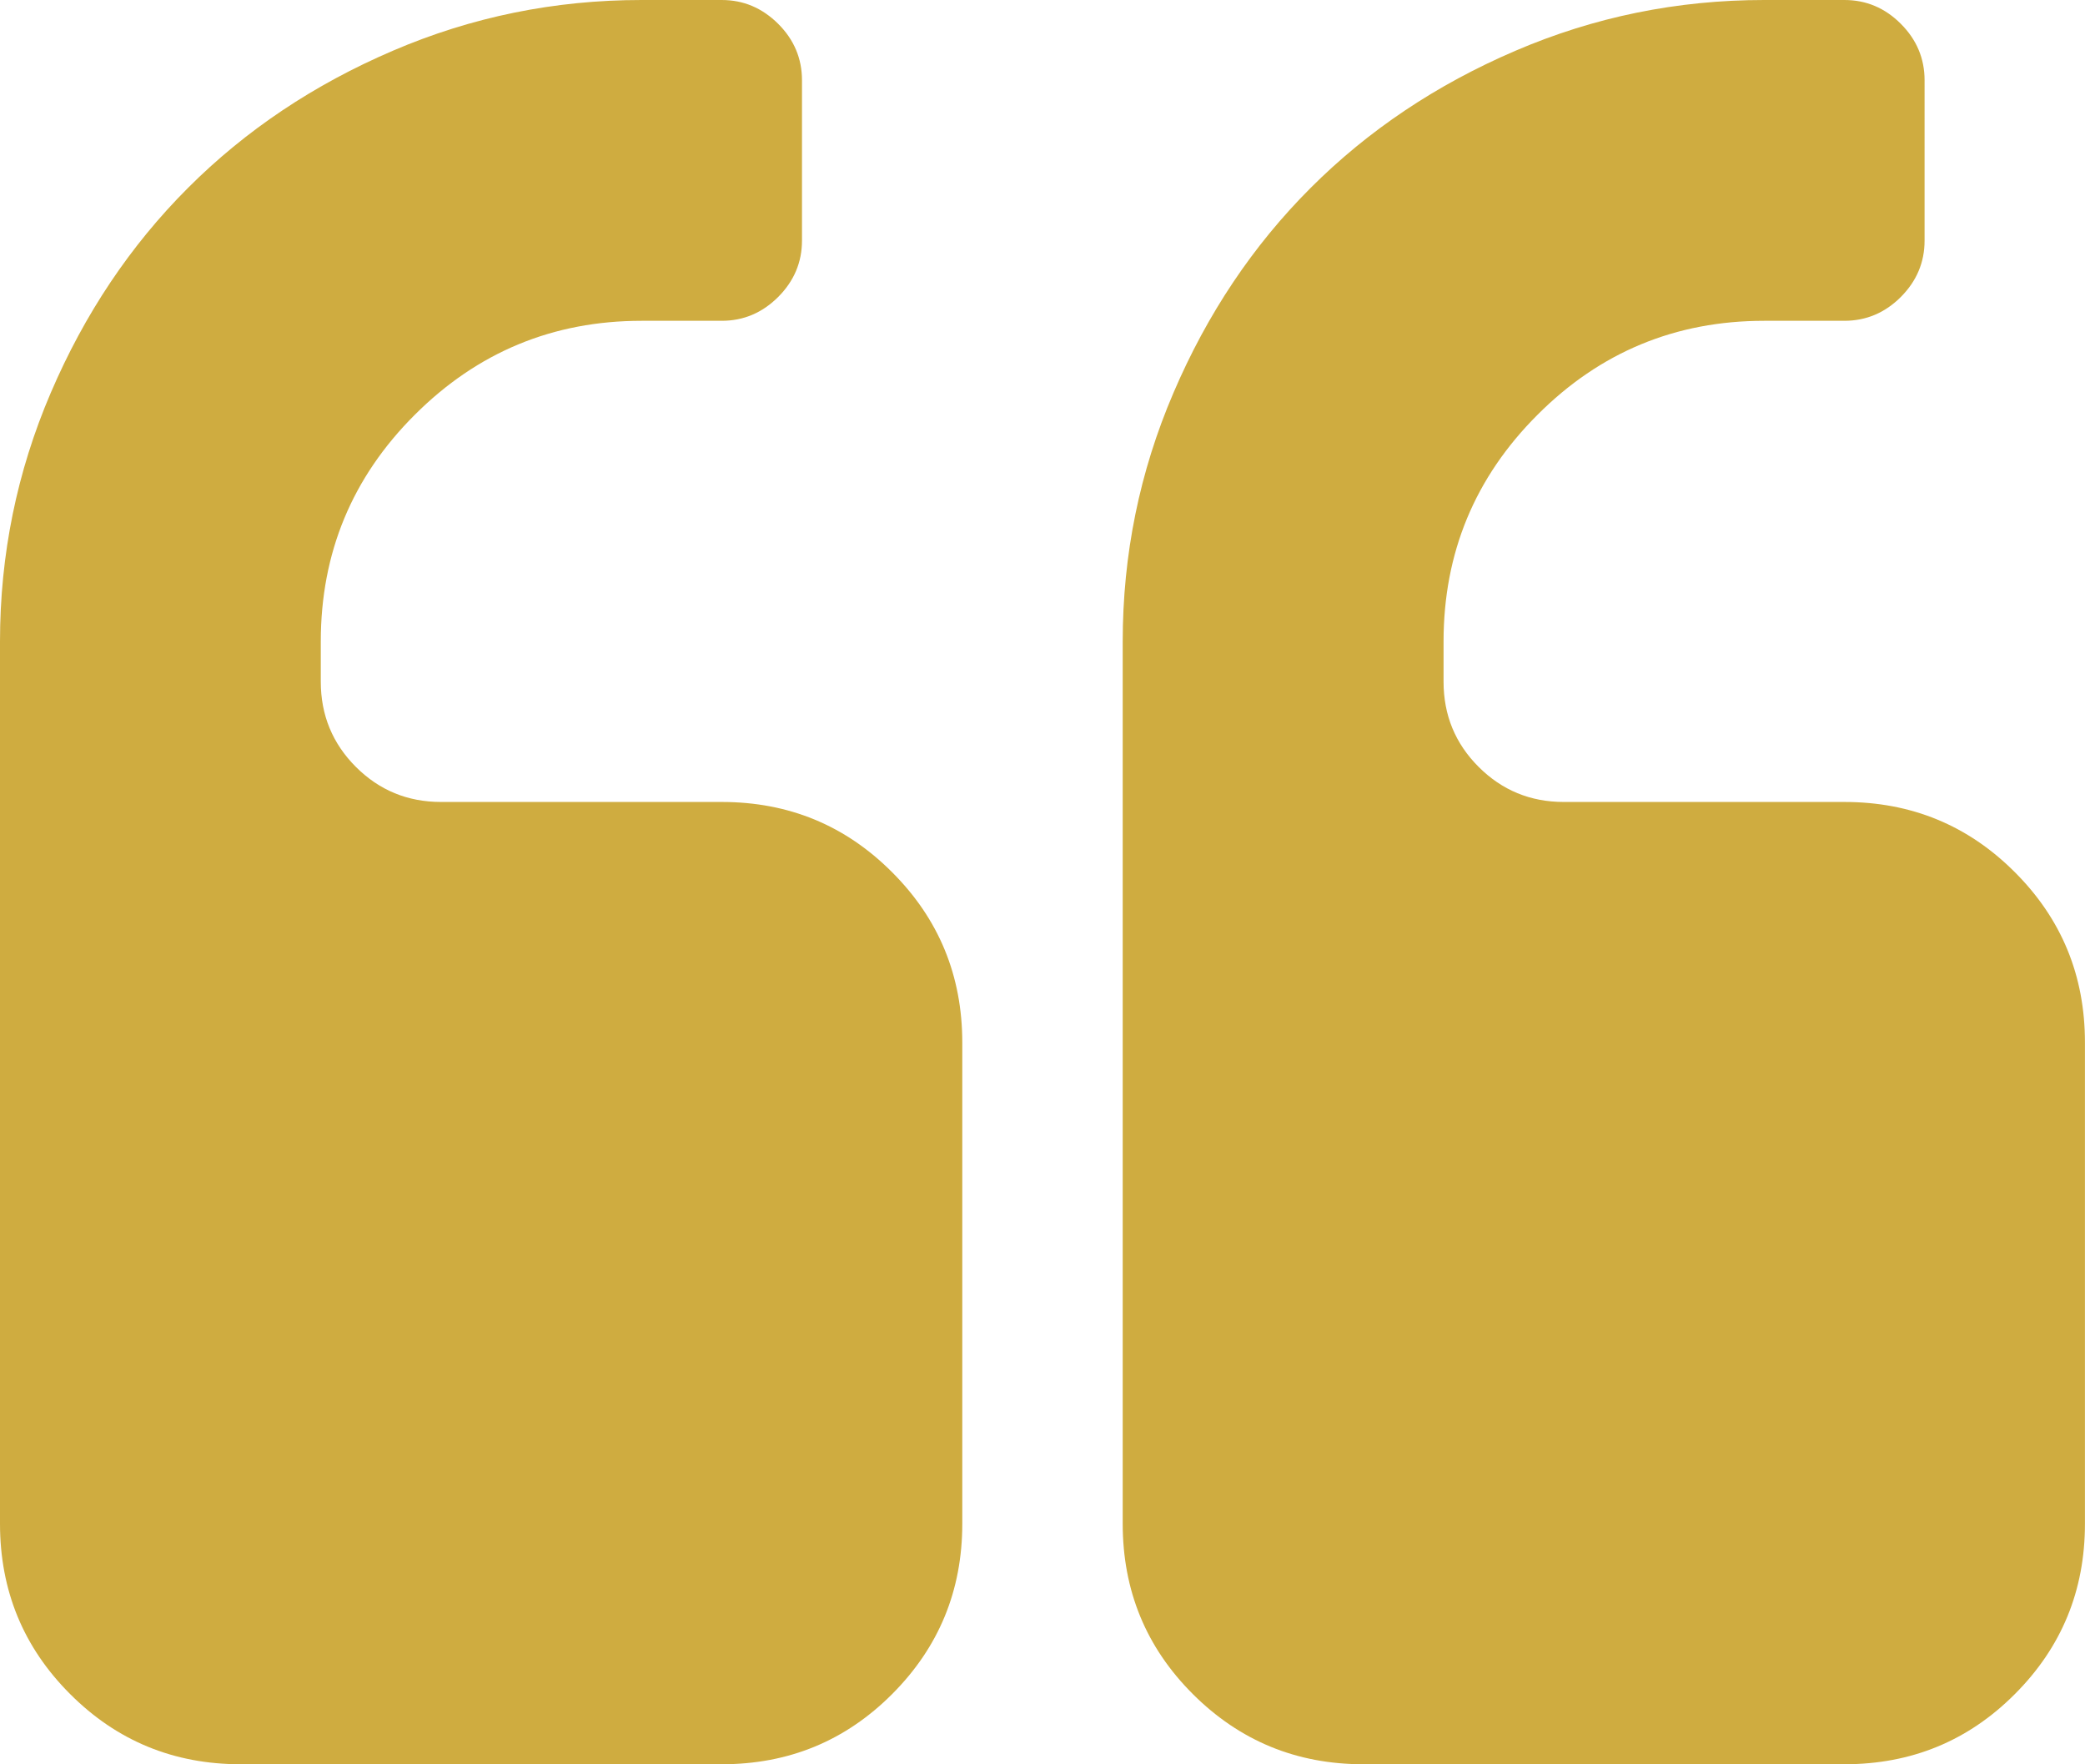
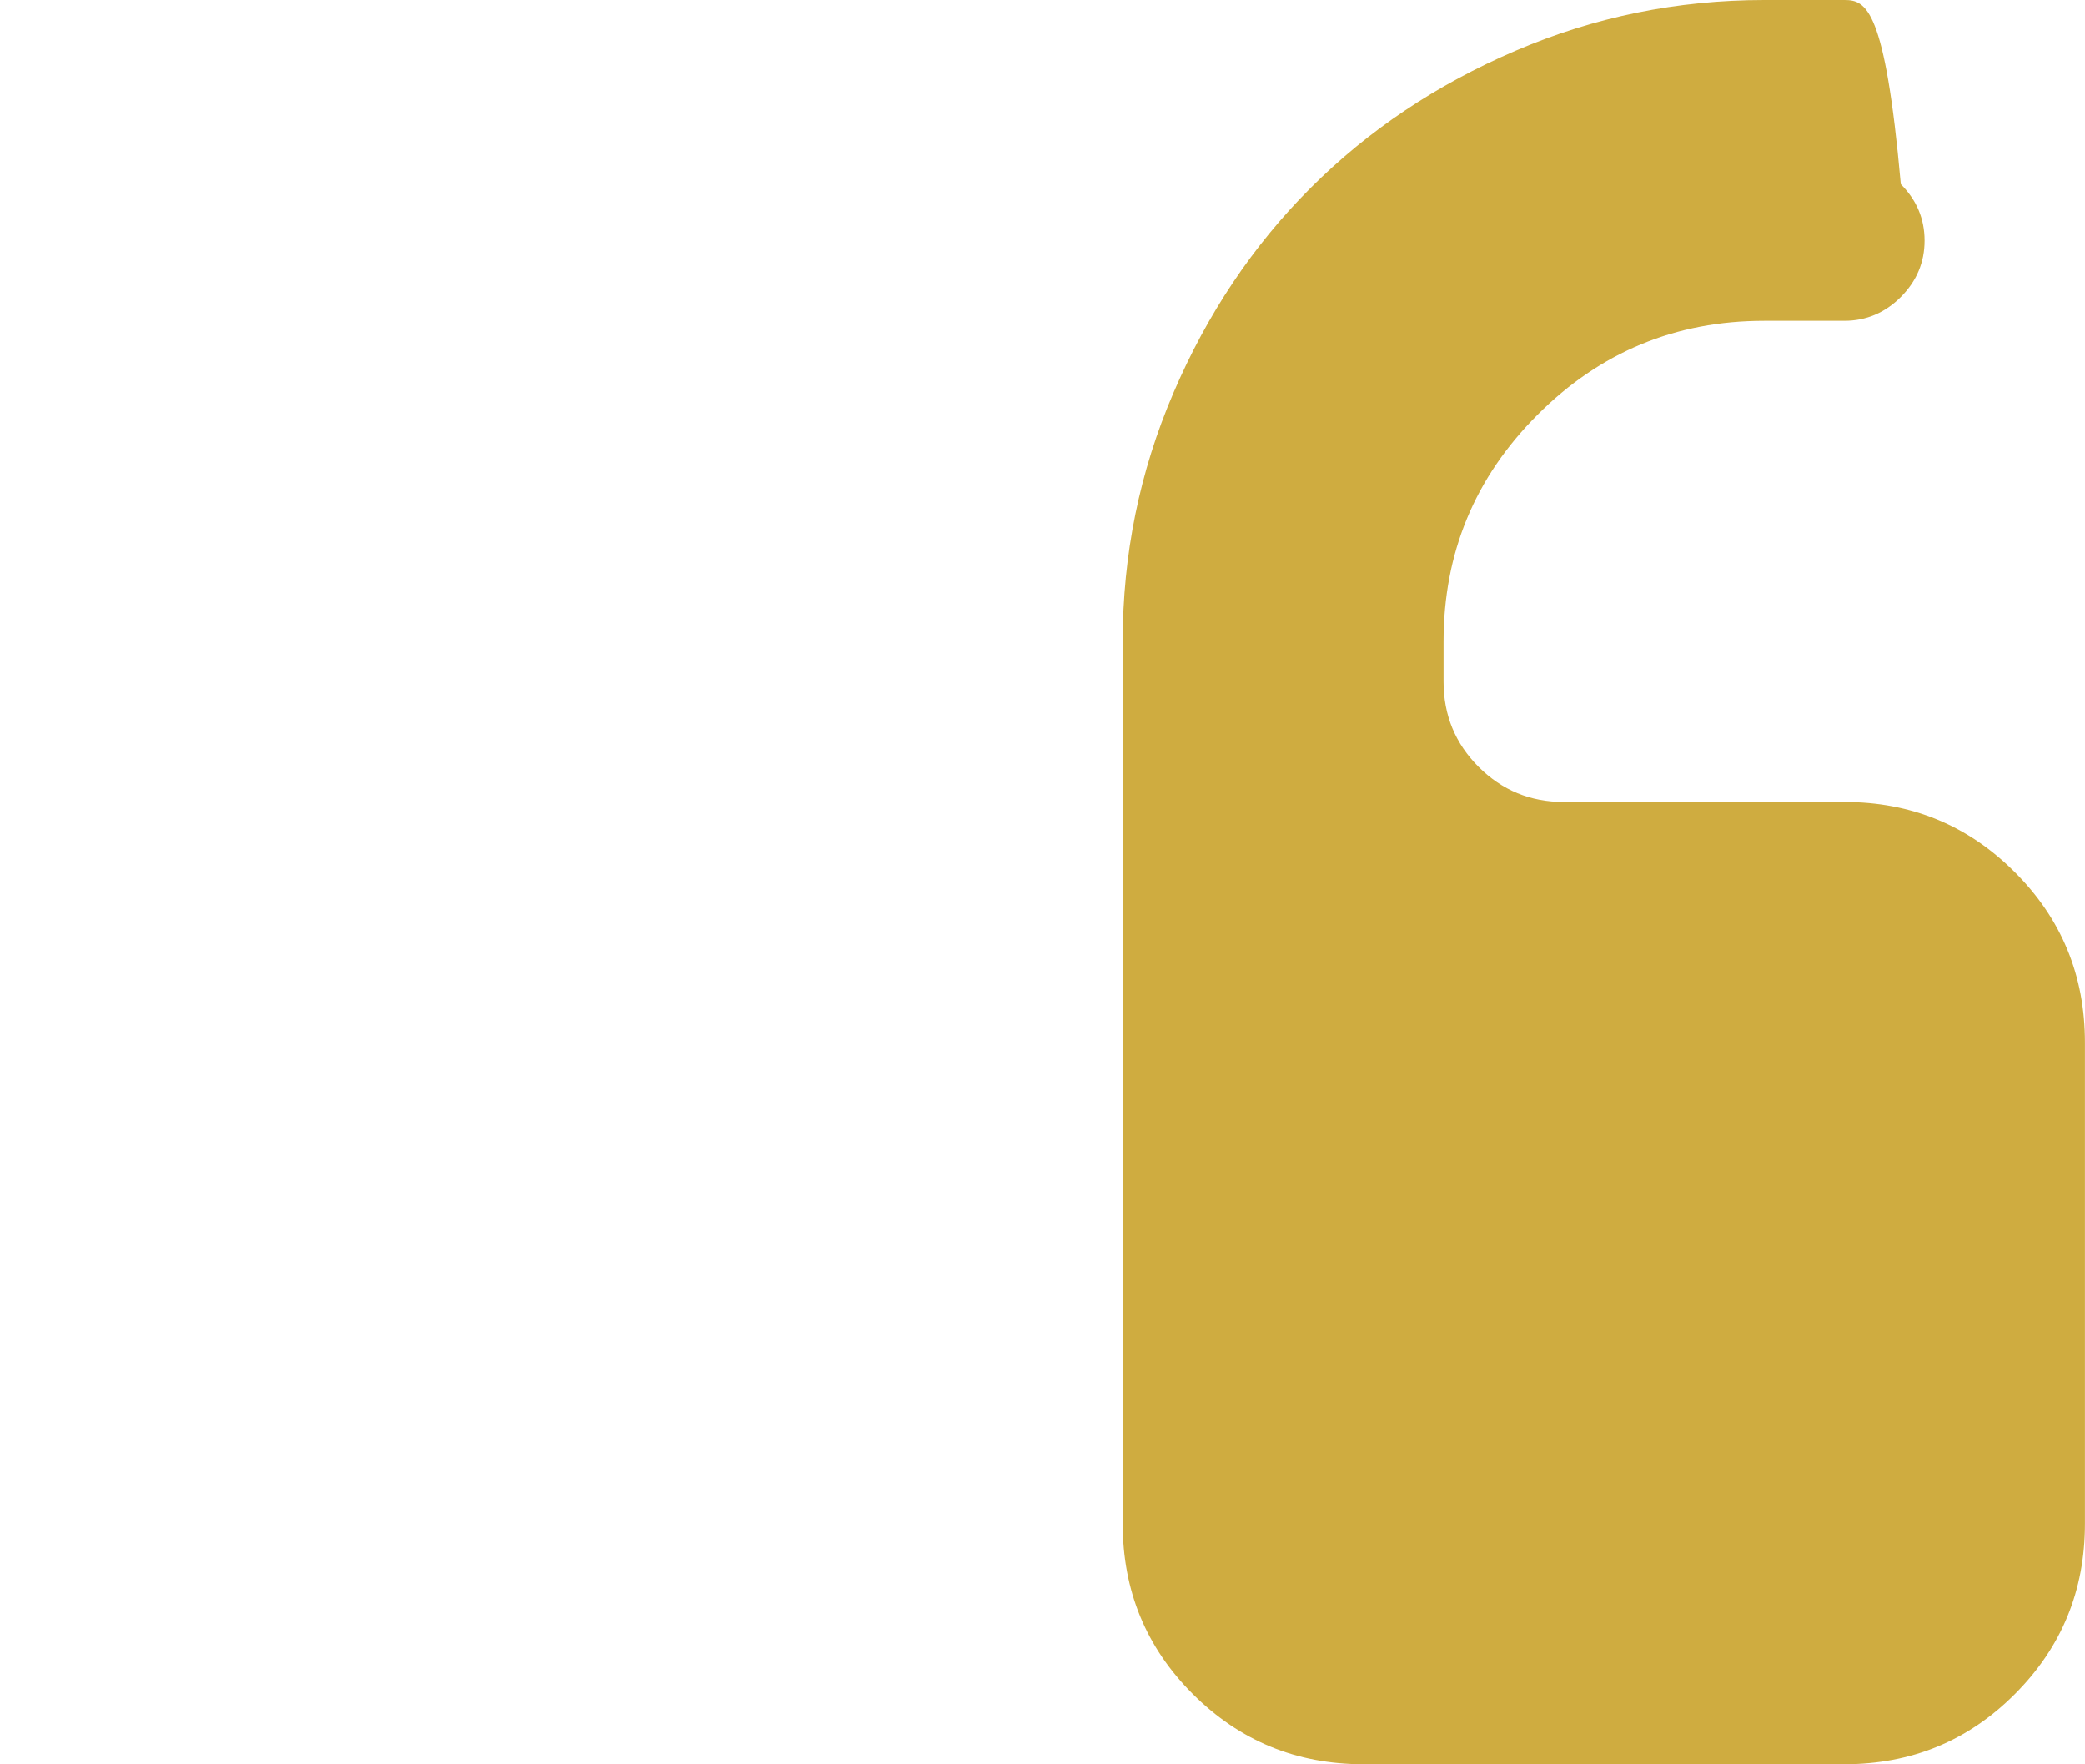
<svg xmlns="http://www.w3.org/2000/svg" version="1.1" id="Layer_1" x="0px" y="0px" width="35.456px" height="30px" viewBox="0 0 35.456 30" enable-background="new 0 0 35.456 30" xml:space="preserve">
  <g>
-     <path fill="#CFAC40" d="M12.273,13.637H7.5c-0.568,0-1.051-0.199-1.449-0.597c-0.397-0.398-0.596-0.881-0.596-1.449v-0.682   c0-1.506,0.532-2.792,1.599-3.856c1.065-1.065,2.351-1.598,3.856-1.598h1.364c0.369,0,0.688-0.135,0.959-0.405   c0.27-0.271,0.405-0.59,0.405-0.959V1.364c0-0.369-0.135-0.69-0.405-0.959C12.961,0.135,12.642,0,12.273,0h-1.364   C9.432,0,8.022,0.287,6.68,0.863C5.338,1.438,4.176,2.215,3.196,3.196c-0.98,0.98-1.758,2.142-2.333,3.484   C0.288,8.022,0,9.432,0,10.909v15c0,1.137,0.397,2.102,1.192,2.897C1.988,29.603,2.955,30,4.092,30h8.181   c1.137,0,2.102-0.396,2.897-1.192s1.194-1.761,1.194-2.897v-8.182c0-1.137-0.398-2.103-1.194-2.898   C14.375,14.034,13.41,13.637,12.273,13.637L12.273,13.637z M12.273,13.637" />
-     <path fill="#CFAC40" d="M34.262,14.83c-0.795-0.796-1.761-1.193-2.896-1.193h-4.773c-0.568,0-1.051-0.199-1.449-0.597   c-0.398-0.398-0.596-0.881-0.596-1.449v-0.682c0-1.506,0.532-2.792,1.598-3.856C27.209,5.987,28.496,5.455,30,5.455h1.365   c0.368,0,0.689-0.135,0.959-0.405c0.27-0.271,0.404-0.59,0.404-0.959V1.364c0-0.369-0.135-0.69-0.404-0.959   C32.055,0.135,31.734,0,31.366,0H30c-1.477,0-2.887,0.287-4.229,0.863c-1.342,0.575-2.504,1.353-3.484,2.333   c-0.98,0.98-1.758,2.142-2.332,3.484c-0.576,1.342-0.863,2.752-0.863,4.229v15c0,1.137,0.396,2.102,1.192,2.897   S22.046,30,23.182,30h8.182c1.138,0,2.104-0.396,2.898-1.192c0.796-0.796,1.193-1.761,1.193-2.897v-8.182   C35.456,16.591,35.058,15.625,34.262,14.83L34.262,14.83z M34.262,14.83" />
+     <path fill="#CFAC40" d="M34.262,14.83c-0.795-0.796-1.761-1.193-2.896-1.193h-4.773c-0.568,0-1.051-0.199-1.449-0.597   c-0.398-0.398-0.596-0.881-0.596-1.449v-0.682c0-1.506,0.532-2.792,1.598-3.856C27.209,5.987,28.496,5.455,30,5.455h1.365   c0.368,0,0.689-0.135,0.959-0.405c0.27-0.271,0.404-0.59,0.404-0.959c0-0.369-0.135-0.69-0.404-0.959   C32.055,0.135,31.734,0,31.366,0H30c-1.477,0-2.887,0.287-4.229,0.863c-1.342,0.575-2.504,1.353-3.484,2.333   c-0.98,0.98-1.758,2.142-2.332,3.484c-0.576,1.342-0.863,2.752-0.863,4.229v15c0,1.137,0.396,2.102,1.192,2.897   S22.046,30,23.182,30h8.182c1.138,0,2.104-0.396,2.898-1.192c0.796-0.796,1.193-1.761,1.193-2.897v-8.182   C35.456,16.591,35.058,15.625,34.262,14.83L34.262,14.83z M34.262,14.83" />
  </g>
</svg>